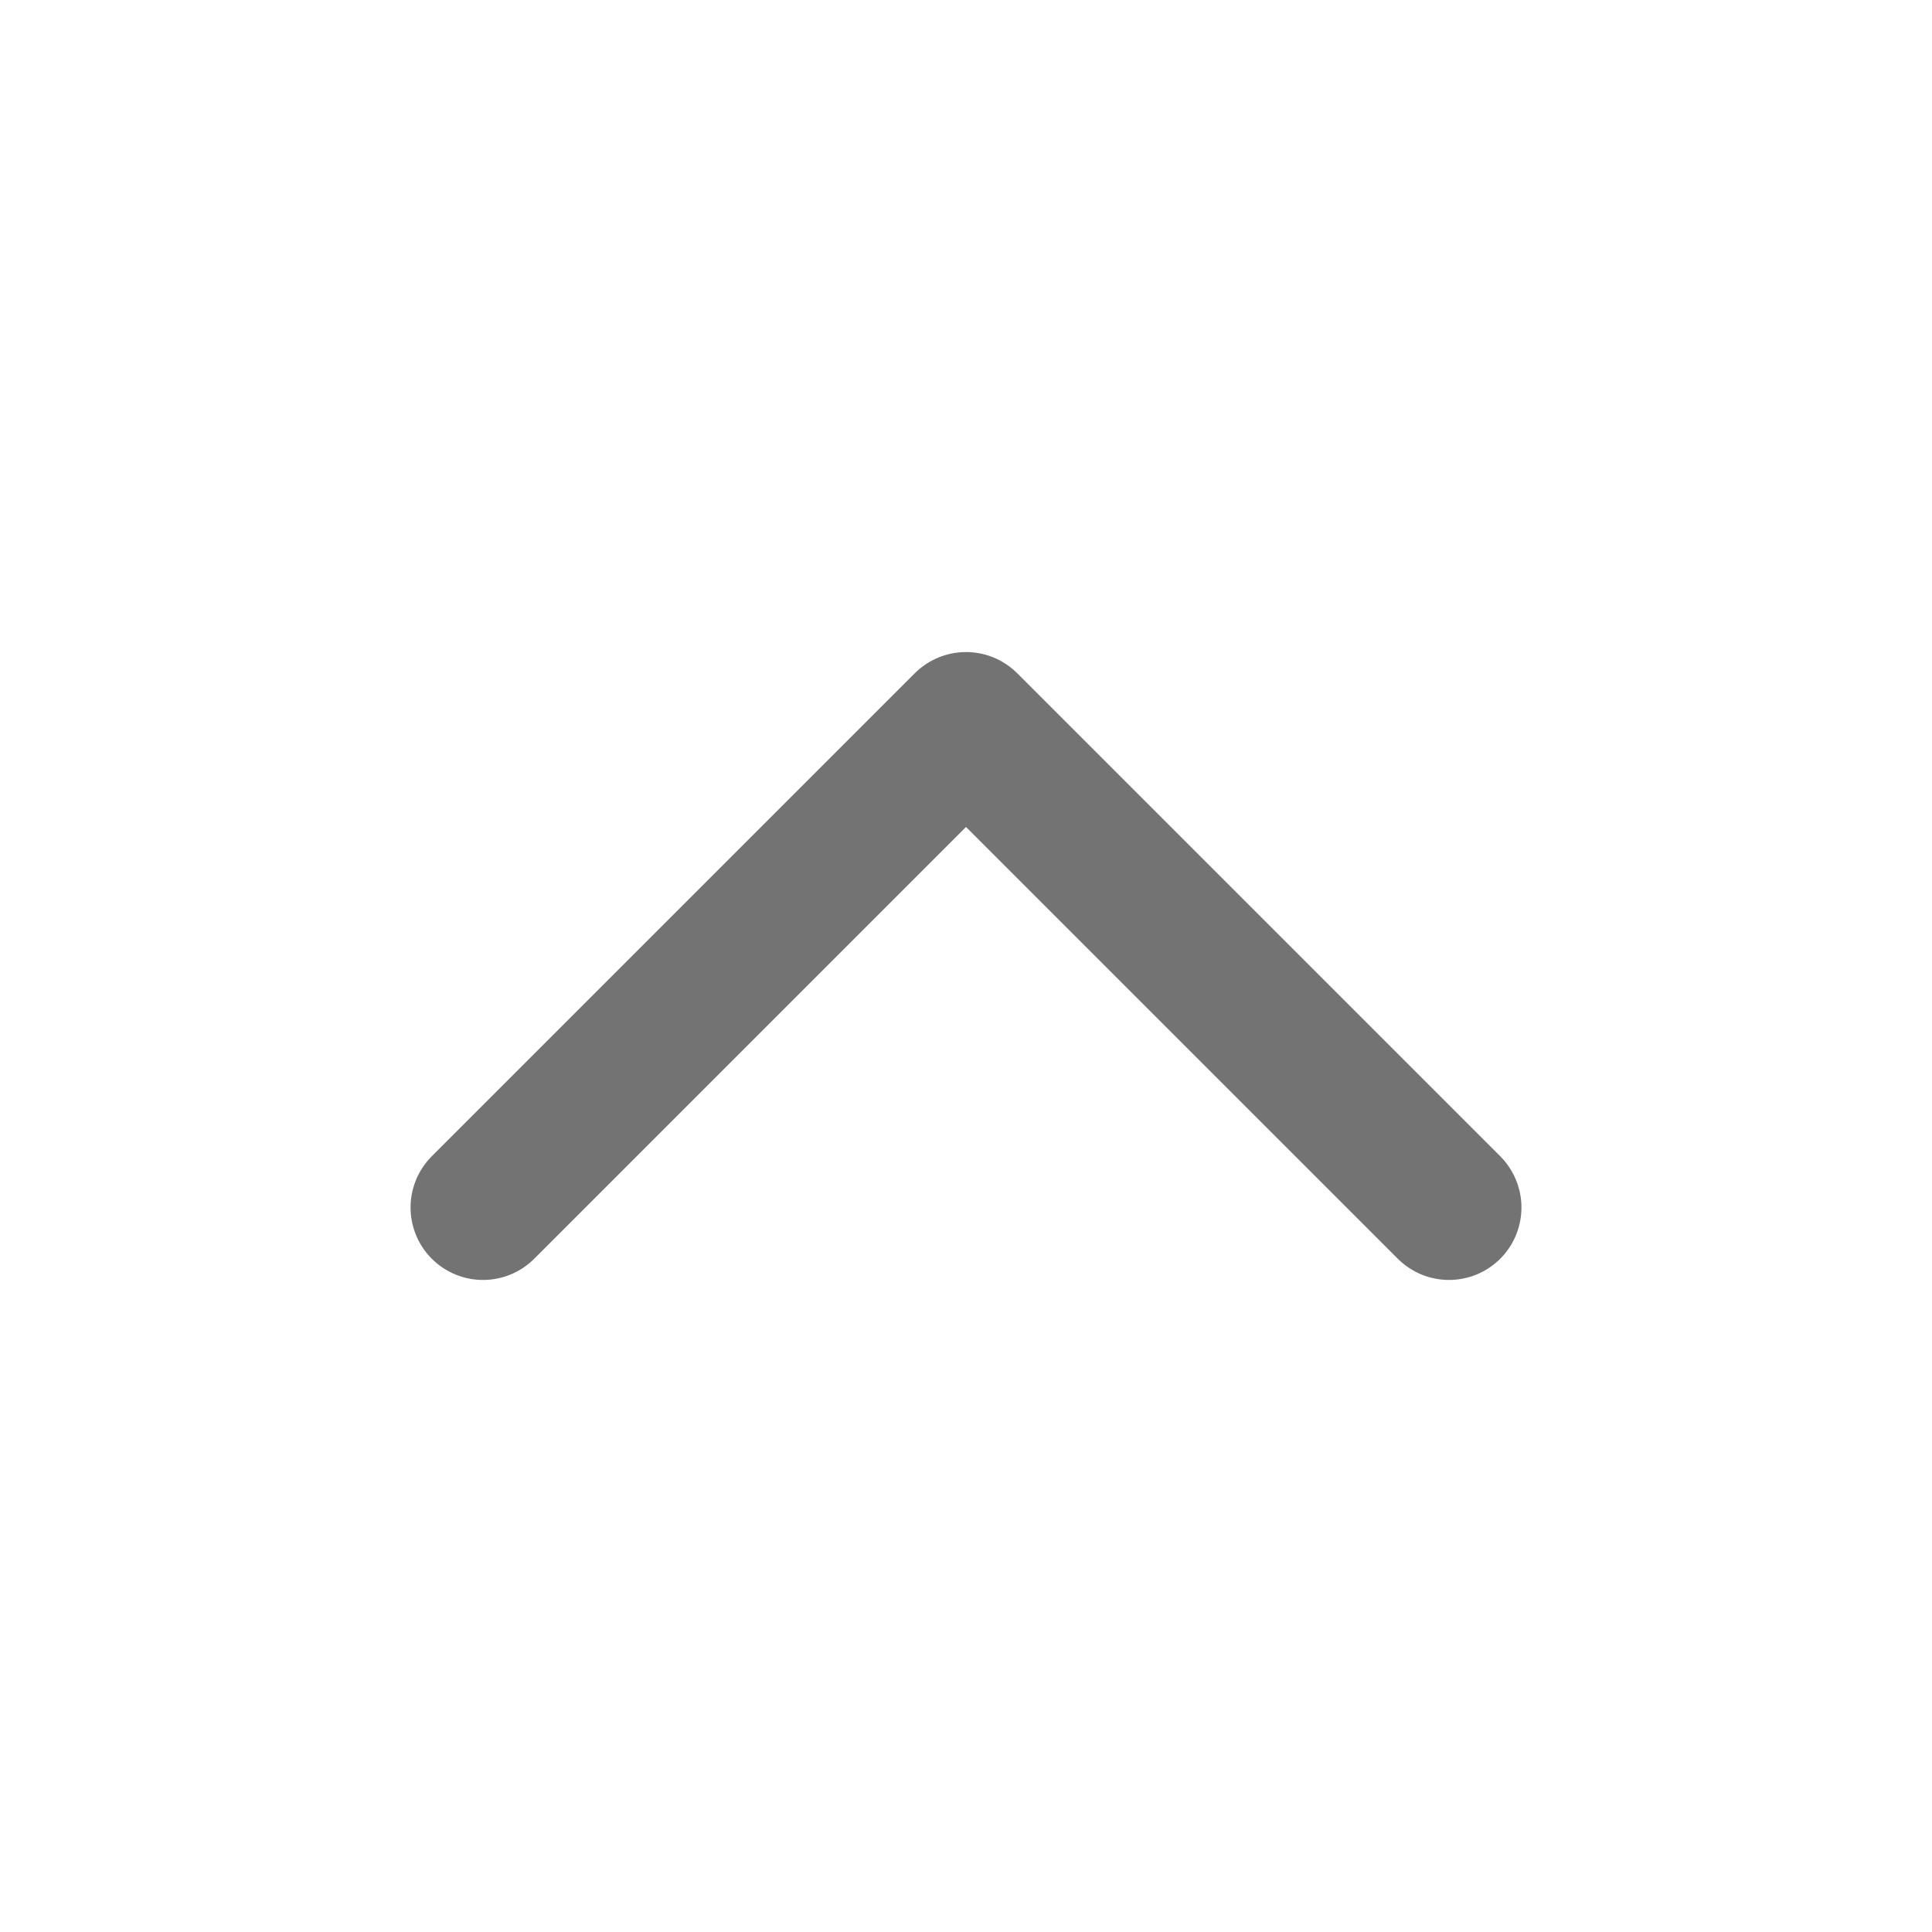
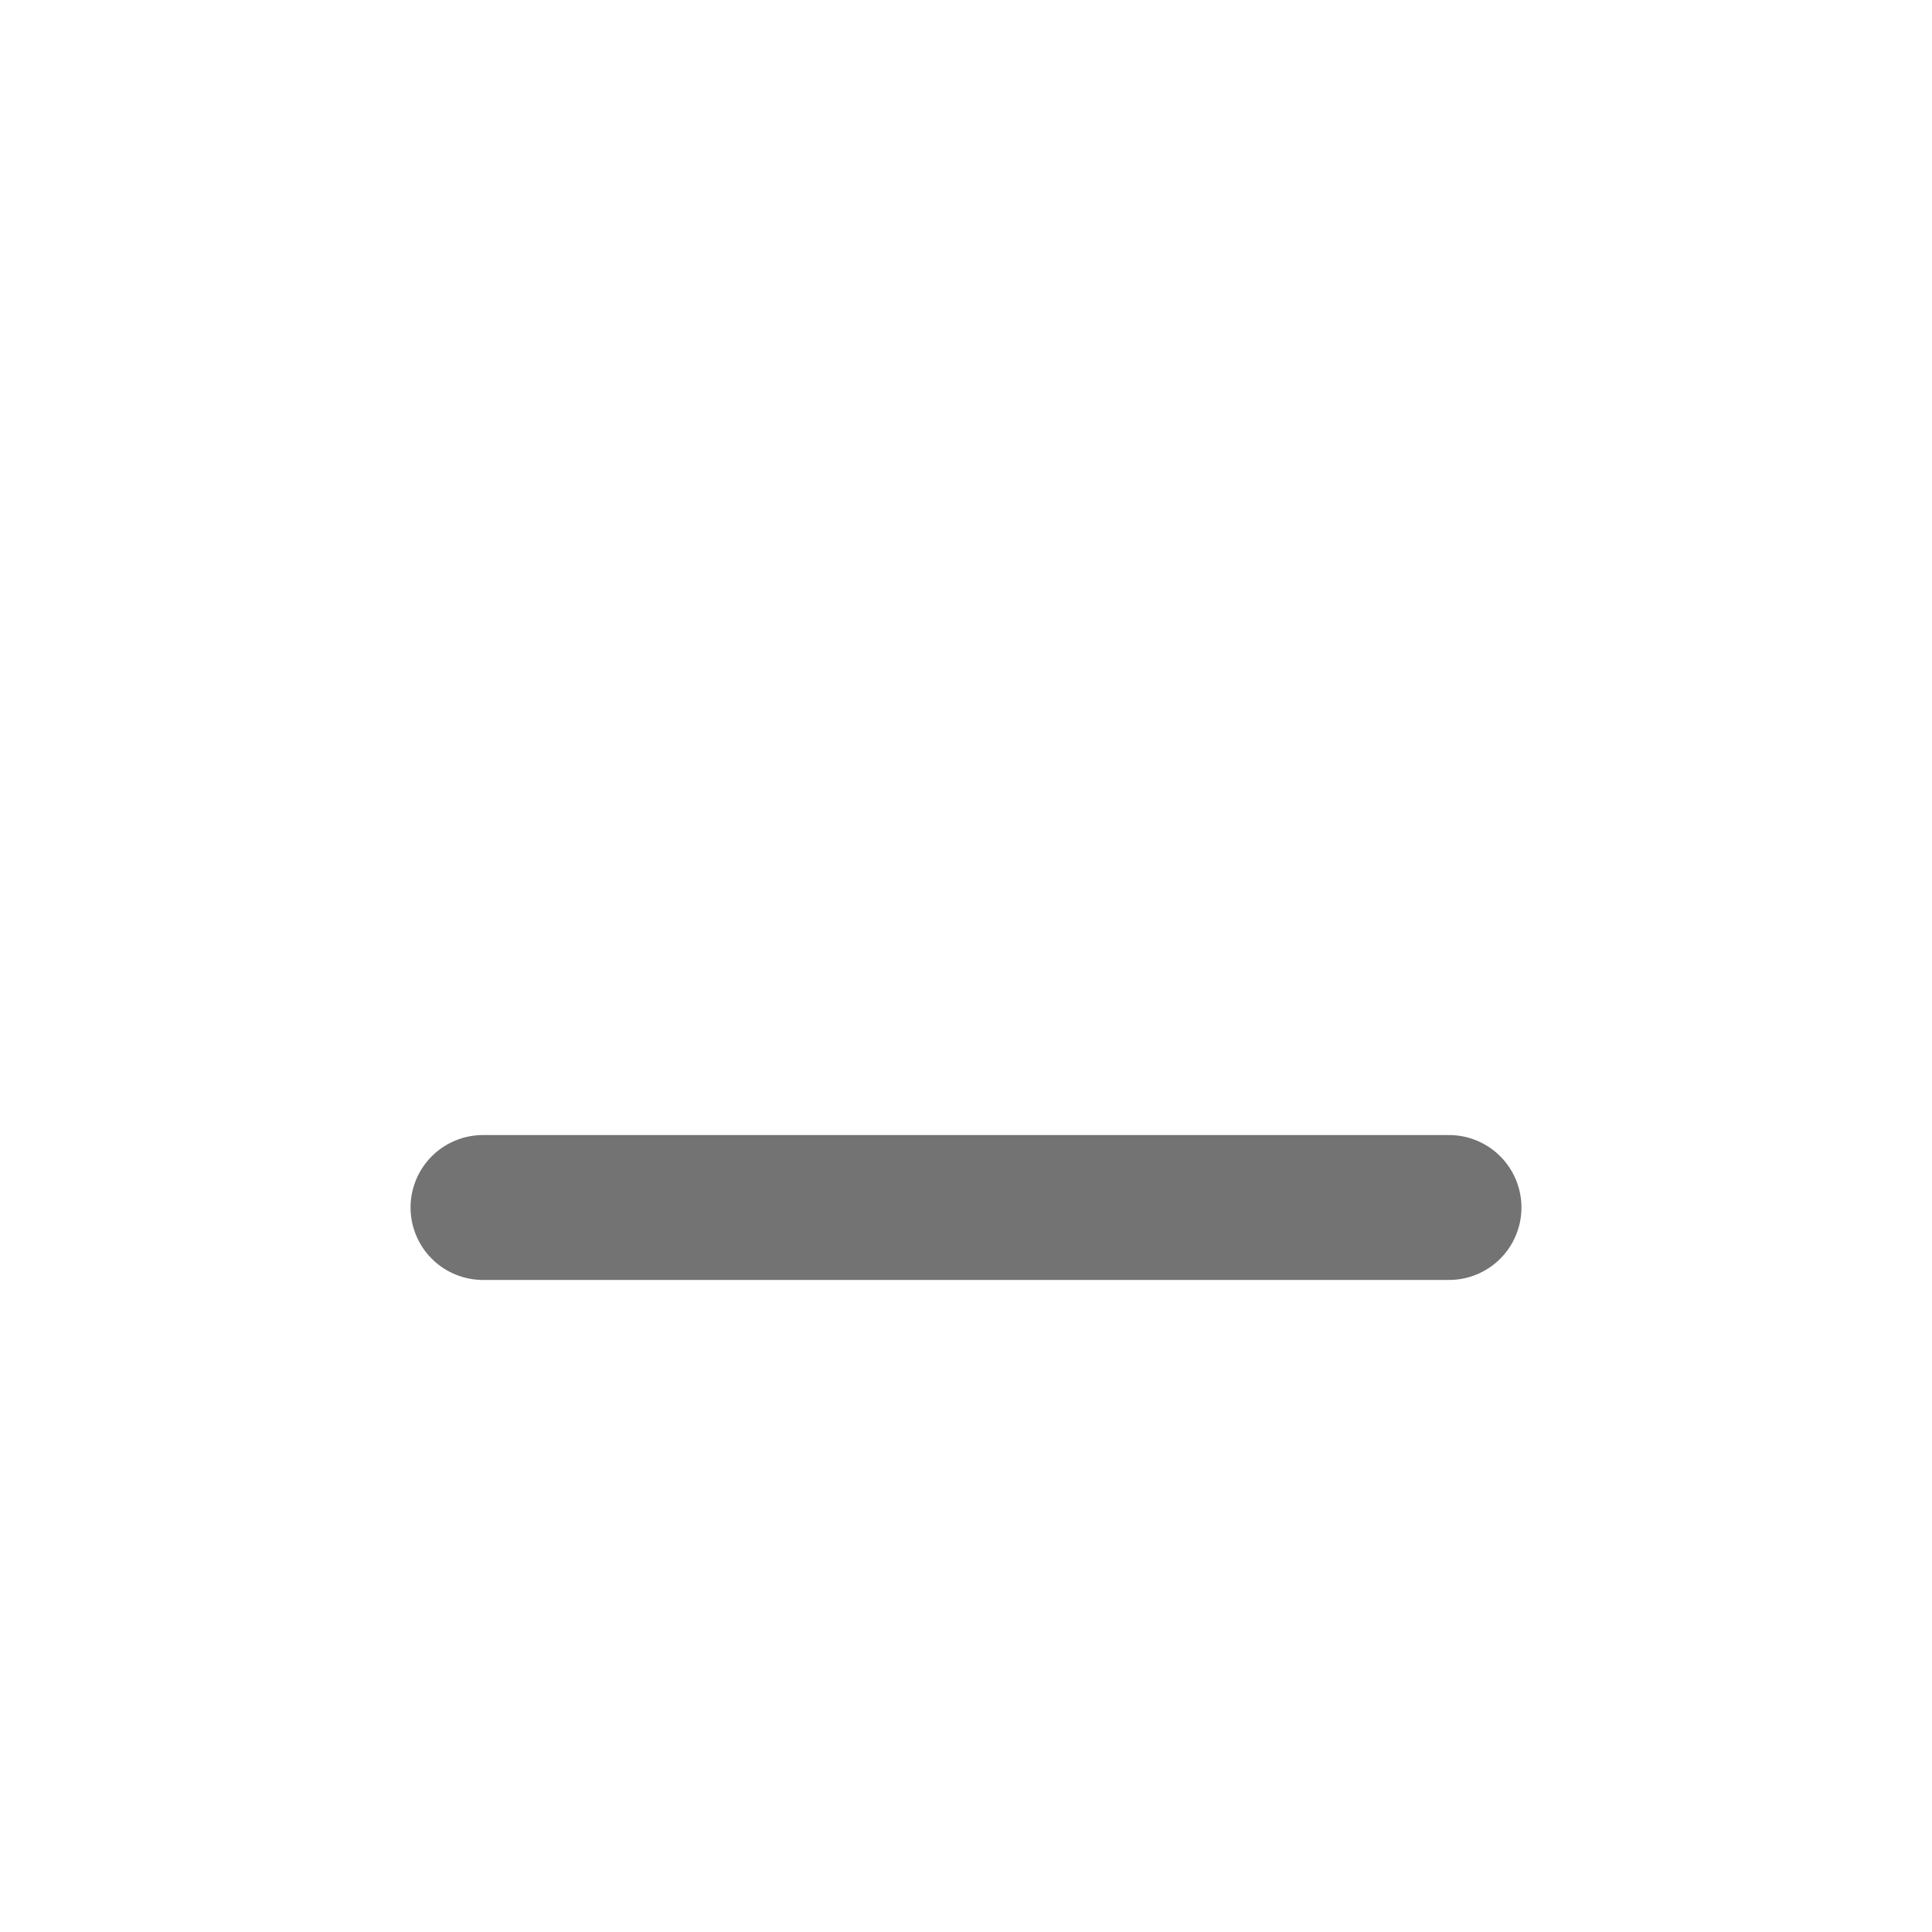
<svg xmlns="http://www.w3.org/2000/svg" width="20" height="20" viewBox="0 0 20 20" fill="none">
-   <path d="M5 12.5L10 7.5L15 12.5" stroke="#737373" stroke-width="1.5" stroke-linecap="round" stroke-linejoin="round" />
+   <path d="M5 12.5L15 12.5" stroke="#737373" stroke-width="1.5" stroke-linecap="round" stroke-linejoin="round" />
</svg>